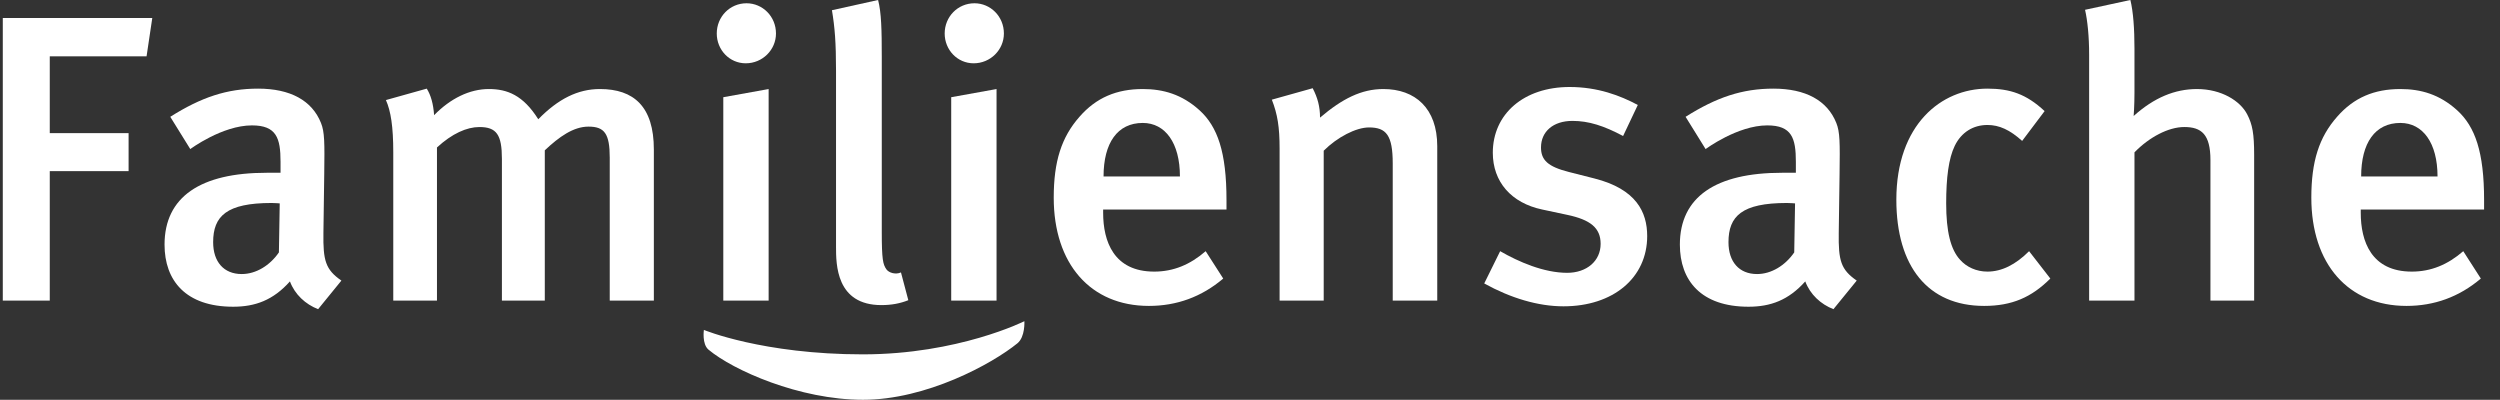
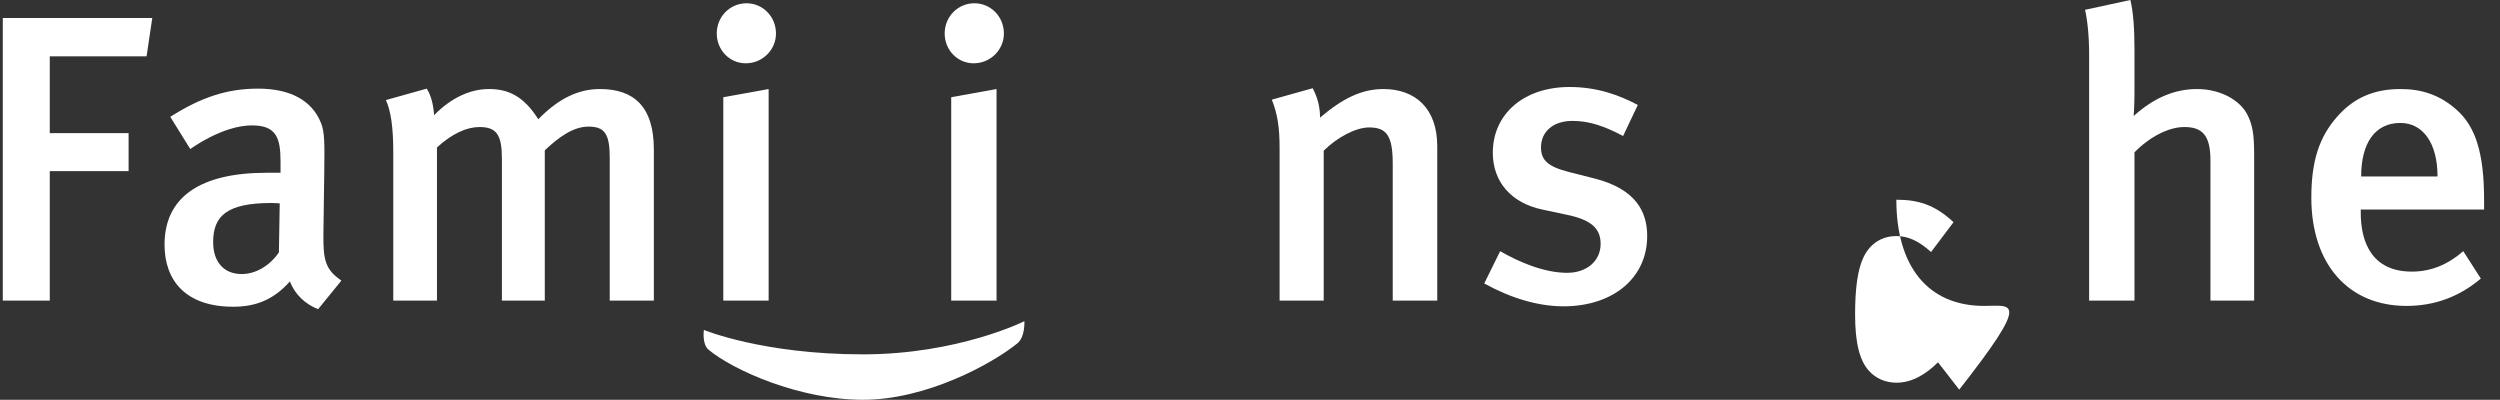
<svg xmlns="http://www.w3.org/2000/svg" version="1.1" id="Layer_1" x="0px" y="0px" width="894.545px" height="143.051px" viewBox="0 0 894.545 143.051" enable-background="new 0 0 894.545 143.051" xml:space="preserve">
  <rect x="0" y="0" width="894.545" height="143.051" fill="#333333" stroke="none" />
  <g>
    <g>
      <path fill="#FFFFFF" d="M52.443,20.168H17.807v27.476h28.206v13.592H17.807v46.326H1V6.43h53.49L52.443,20.168z" />
      <path fill="#FFFFFF" d="M113.827,110.629c-4.531-1.754-8.331-5.26-10.083-9.938c-5.992,6.723-12.422,9.061-20.315,9.061    c-16.953,0-24.552-9.352-24.552-22.215c0-17.096,12.86-25.718,36.536-25.718h4.969v-3.946c0-8.476-1.46-13.006-10.229-13.006    c-10.669,0-22.068,8.476-22.068,8.476l-7.162-11.545c11.107-7.015,20.314-10.084,31.421-10.084    c11.545,0,19.291,4.238,22.506,12.276c1.315,3.216,1.315,7.16,1.169,18.122l-0.293,21.189c-0.146,9.936,0.731,13.152,6.431,17.1    L113.827,110.629z M97.166,72.632c-16.076,0-20.898,4.677-20.898,14.028c0,7.016,3.8,11.4,10.23,11.4    c5.115,0,10.084-3.068,13.299-7.746l0.292-17.536C100.089,72.779,98.335,72.632,97.166,72.632z" />
      <path fill="#FFFFFF" d="M218.175,107.561V56.412c0-8.623-1.899-11.107-7.599-11.107c-5.407,0-10.522,3.654-15.638,8.478v53.779    h-15.345v-50.71c0-8.623-1.899-11.399-8.038-11.399c-4.53,0-9.791,2.338-15.199,7.307v54.803h-15.637V54.513    c0-9.208-0.877-14.761-2.63-18.708l14.614-4.091c1.462,2.338,2.339,5.407,2.631,9.499c5.846-5.992,12.715-9.353,19.583-9.353    c6.577,0,12.276,2.192,17.684,10.814c7.161-7.307,14.176-10.814,22.068-10.814c12.13,0,19.291,6.284,19.291,21.628v54.073H218.175    z" />
      <path fill="#FFFFFF" d="M266.846,22.652c-5.846,0-10.376-4.822-10.376-10.668c0-5.992,4.676-10.814,10.668-10.814    c5.7,0,10.522,4.677,10.522,10.814C277.661,17.83,272.838,22.652,266.846,22.652z M258.808,107.561V34.783l16.222-2.923v75.701    H258.808z" />
-       <path fill="#FFFFFF" d="M315.369,109.168c-16.224,0-16.224-14.613-16.224-20.898V25.283c0-10.084-0.438-15.491-1.462-21.629    L314.199,0c1.17,4.53,1.315,10.669,1.315,20.314v62.694c0,9.939,0.438,11.547,1.607,13.299c0.877,1.314,3.361,2.047,5.261,1.17    l2.631,9.938C322.09,108.584,319.021,109.168,315.369,109.168z" />
      <path fill="#FFFFFF" d="M348.397,22.652c-5.846,0-10.376-4.822-10.376-10.668c0-5.992,4.678-10.814,10.668-10.814    c5.701,0,10.524,4.677,10.524,10.814C359.213,17.83,354.39,22.652,348.397,22.652z M340.36,107.561V34.783l16.222-2.923v75.701    H340.36z" />
-       <path fill="#FFFFFF" d="M394.725,74.972v1.168c0,10.23,3.8,21.044,18.269,21.044c6.869,0,12.86-2.484,18.415-7.307l6.283,9.791    c-7.745,6.578-16.66,9.793-26.599,9.793c-20.898,0-34.052-15.055-34.052-38.729c0-13.005,2.777-21.629,9.207-28.935    c5.992-6.869,13.3-9.938,22.653-9.938c7.308,0,14.029,1.899,20.313,7.599c6.431,5.846,9.646,14.906,9.646,32.15v3.362H394.725z     M408.902,43.99c-9.062,0-14.03,7.16-14.03,19.145h27.33C422.202,51.15,416.939,43.99,408.902,43.99z" />
      <path fill="#FFFFFF" d="M498.344,107.561V58.458c0-10.084-2.339-12.86-8.476-12.86c-4.678,0-11.399,3.506-16.222,8.329v53.634    h-15.785V53.197c0-7.746-0.729-12.277-2.776-17.537l14.615-4.092c1.753,3.361,2.63,6.576,2.63,10.522    c7.892-6.723,14.76-10.23,22.652-10.23c11.399,0,19.291,6.869,19.291,20.459v55.242H498.344z" />
      <path fill="#FFFFFF" d="M559.436,109.606c-9.061,0-18.853-2.922-28.352-8.182l5.699-11.547c6.577,3.799,15.638,7.744,23.968,7.744    c7.015,0,11.983-4.236,11.983-10.375c0-5.699-3.653-8.623-11.983-10.376l-8.915-1.898c-11.106-2.339-17.684-9.938-17.684-20.313    c0-13.884,11.107-23.529,27.476-23.529c10.084,0,18.122,3.068,24.406,6.431l-5.262,11.106c-6.868-3.653-12.276-5.407-18.122-5.407    c-6.868,0-11.253,3.8-11.253,9.499c0,4.531,2.484,6.87,9.938,8.77l9.207,2.338c14.906,3.799,18.853,11.983,18.853,20.604    C589.396,99.377,577.267,109.606,559.436,109.606z" />
-       <path fill="#FFFFFF" d="M656.039,110.629c-4.529-1.754-8.33-5.26-10.082-9.938c-5.994,6.723-12.423,9.061-20.316,9.061    c-16.952,0-24.552-9.352-24.552-22.215c0-17.096,12.86-25.718,36.536-25.718h4.968v-3.946c0-8.476-1.461-13.006-10.23-13.006    c-10.668,0-22.067,8.476-22.067,8.476l-7.161-11.545c11.107-7.015,20.314-10.084,31.421-10.084    c11.545,0,19.292,4.238,22.506,12.276c1.316,3.216,1.316,7.16,1.17,18.122l-0.293,21.189c-0.146,9.936,0.73,13.152,6.432,17.1    L656.039,110.629z M639.379,72.632c-16.076,0-20.898,4.677-20.898,14.028c0,7.016,3.8,11.4,10.23,11.4    c5.114,0,10.084-3.068,13.298-7.746l0.293-17.536C642.303,72.779,640.547,72.632,639.379,72.632z" />
-       <path fill="#FFFFFF" d="M709.969,109.461c-20.168,0-31.422-14.178-31.422-37.997c0-26.891,16.076-39.751,32.592-39.751    c8.037,0,13.883,1.899,20.459,8.038l-8.037,10.669c-4.385-3.946-8.184-5.7-12.422-5.7c-5.115,0-9.354,2.631-11.693,7.454    c-2.191,4.528-3.068,11.397-3.068,20.604c0,10.083,1.607,16.515,4.971,20.169c2.336,2.629,5.844,4.236,9.791,4.236    c5.113,0,10.082-2.484,14.906-7.307l7.6,9.791C726.922,106.391,719.908,109.461,709.969,109.461z" />
+       <path fill="#FFFFFF" d="M709.969,109.461c-20.168,0-31.422-14.178-31.422-37.997c8.037,0,13.883,1.899,20.459,8.038l-8.037,10.669c-4.385-3.946-8.184-5.7-12.422-5.7c-5.115,0-9.354,2.631-11.693,7.454    c-2.191,4.528-3.068,11.397-3.068,20.604c0,10.083,1.607,16.515,4.971,20.169c2.336,2.629,5.844,4.236,9.791,4.236    c5.113,0,10.082-2.484,14.906-7.307l7.6,9.791C726.922,106.391,719.908,109.461,709.969,109.461z" />
      <path fill="#FFFFFF" d="M790.936,107.561V57.289c0-9.207-3.215-11.838-9.354-11.838c-5.699,0-12.568,3.652-17.83,9.062v53.048    h-16.221V19.583c0-6.577-0.586-12.276-1.463-16.076L762.291,0c1.023,4.238,1.461,10.23,1.461,17.391v15.784    c0,4.676-0.291,8.33-0.291,8.33c7.307-6.576,14.76-9.645,22.652-9.645c8.768,0,15.49,4.237,17.975,9.06    c1.9,3.654,2.486,7.016,2.486,14.47v52.171H790.936z" />
      <path fill="#FFFFFF" d="M844.719,74.972v1.168c0,10.23,3.801,21.044,18.268,21.044c6.869,0,12.861-2.484,18.414-7.307l6.285,9.791    c-7.746,6.578-16.66,9.793-26.6,9.793c-20.898,0-34.051-15.055-34.051-38.729c0-13.005,2.777-21.629,9.207-28.935    c5.992-6.869,13.299-9.938,22.652-9.938c7.309,0,14.031,1.899,20.314,7.599c6.43,5.846,9.645,14.906,9.645,32.15v3.362H844.719z     M858.895,43.99c-9.061,0-14.029,7.16-14.029,19.145h27.328C872.193,51.15,866.934,43.99,858.895,43.99z" />
    </g>
    <path fill="#FFFFFF" d="M251.862,118.051c0,0,21.071,8.746,56.858,8.746c34.162,0,57.823-11.867,57.823-11.867   s0.331,5.609-2.482,7.902c-9.15,7.441-32.638,20.219-55.251,20.219c-22.82,0-46.529-10.615-55.284-17.932   C251.126,123.116,251.862,118.051,251.862,118.051z" />
  </g>
</svg>